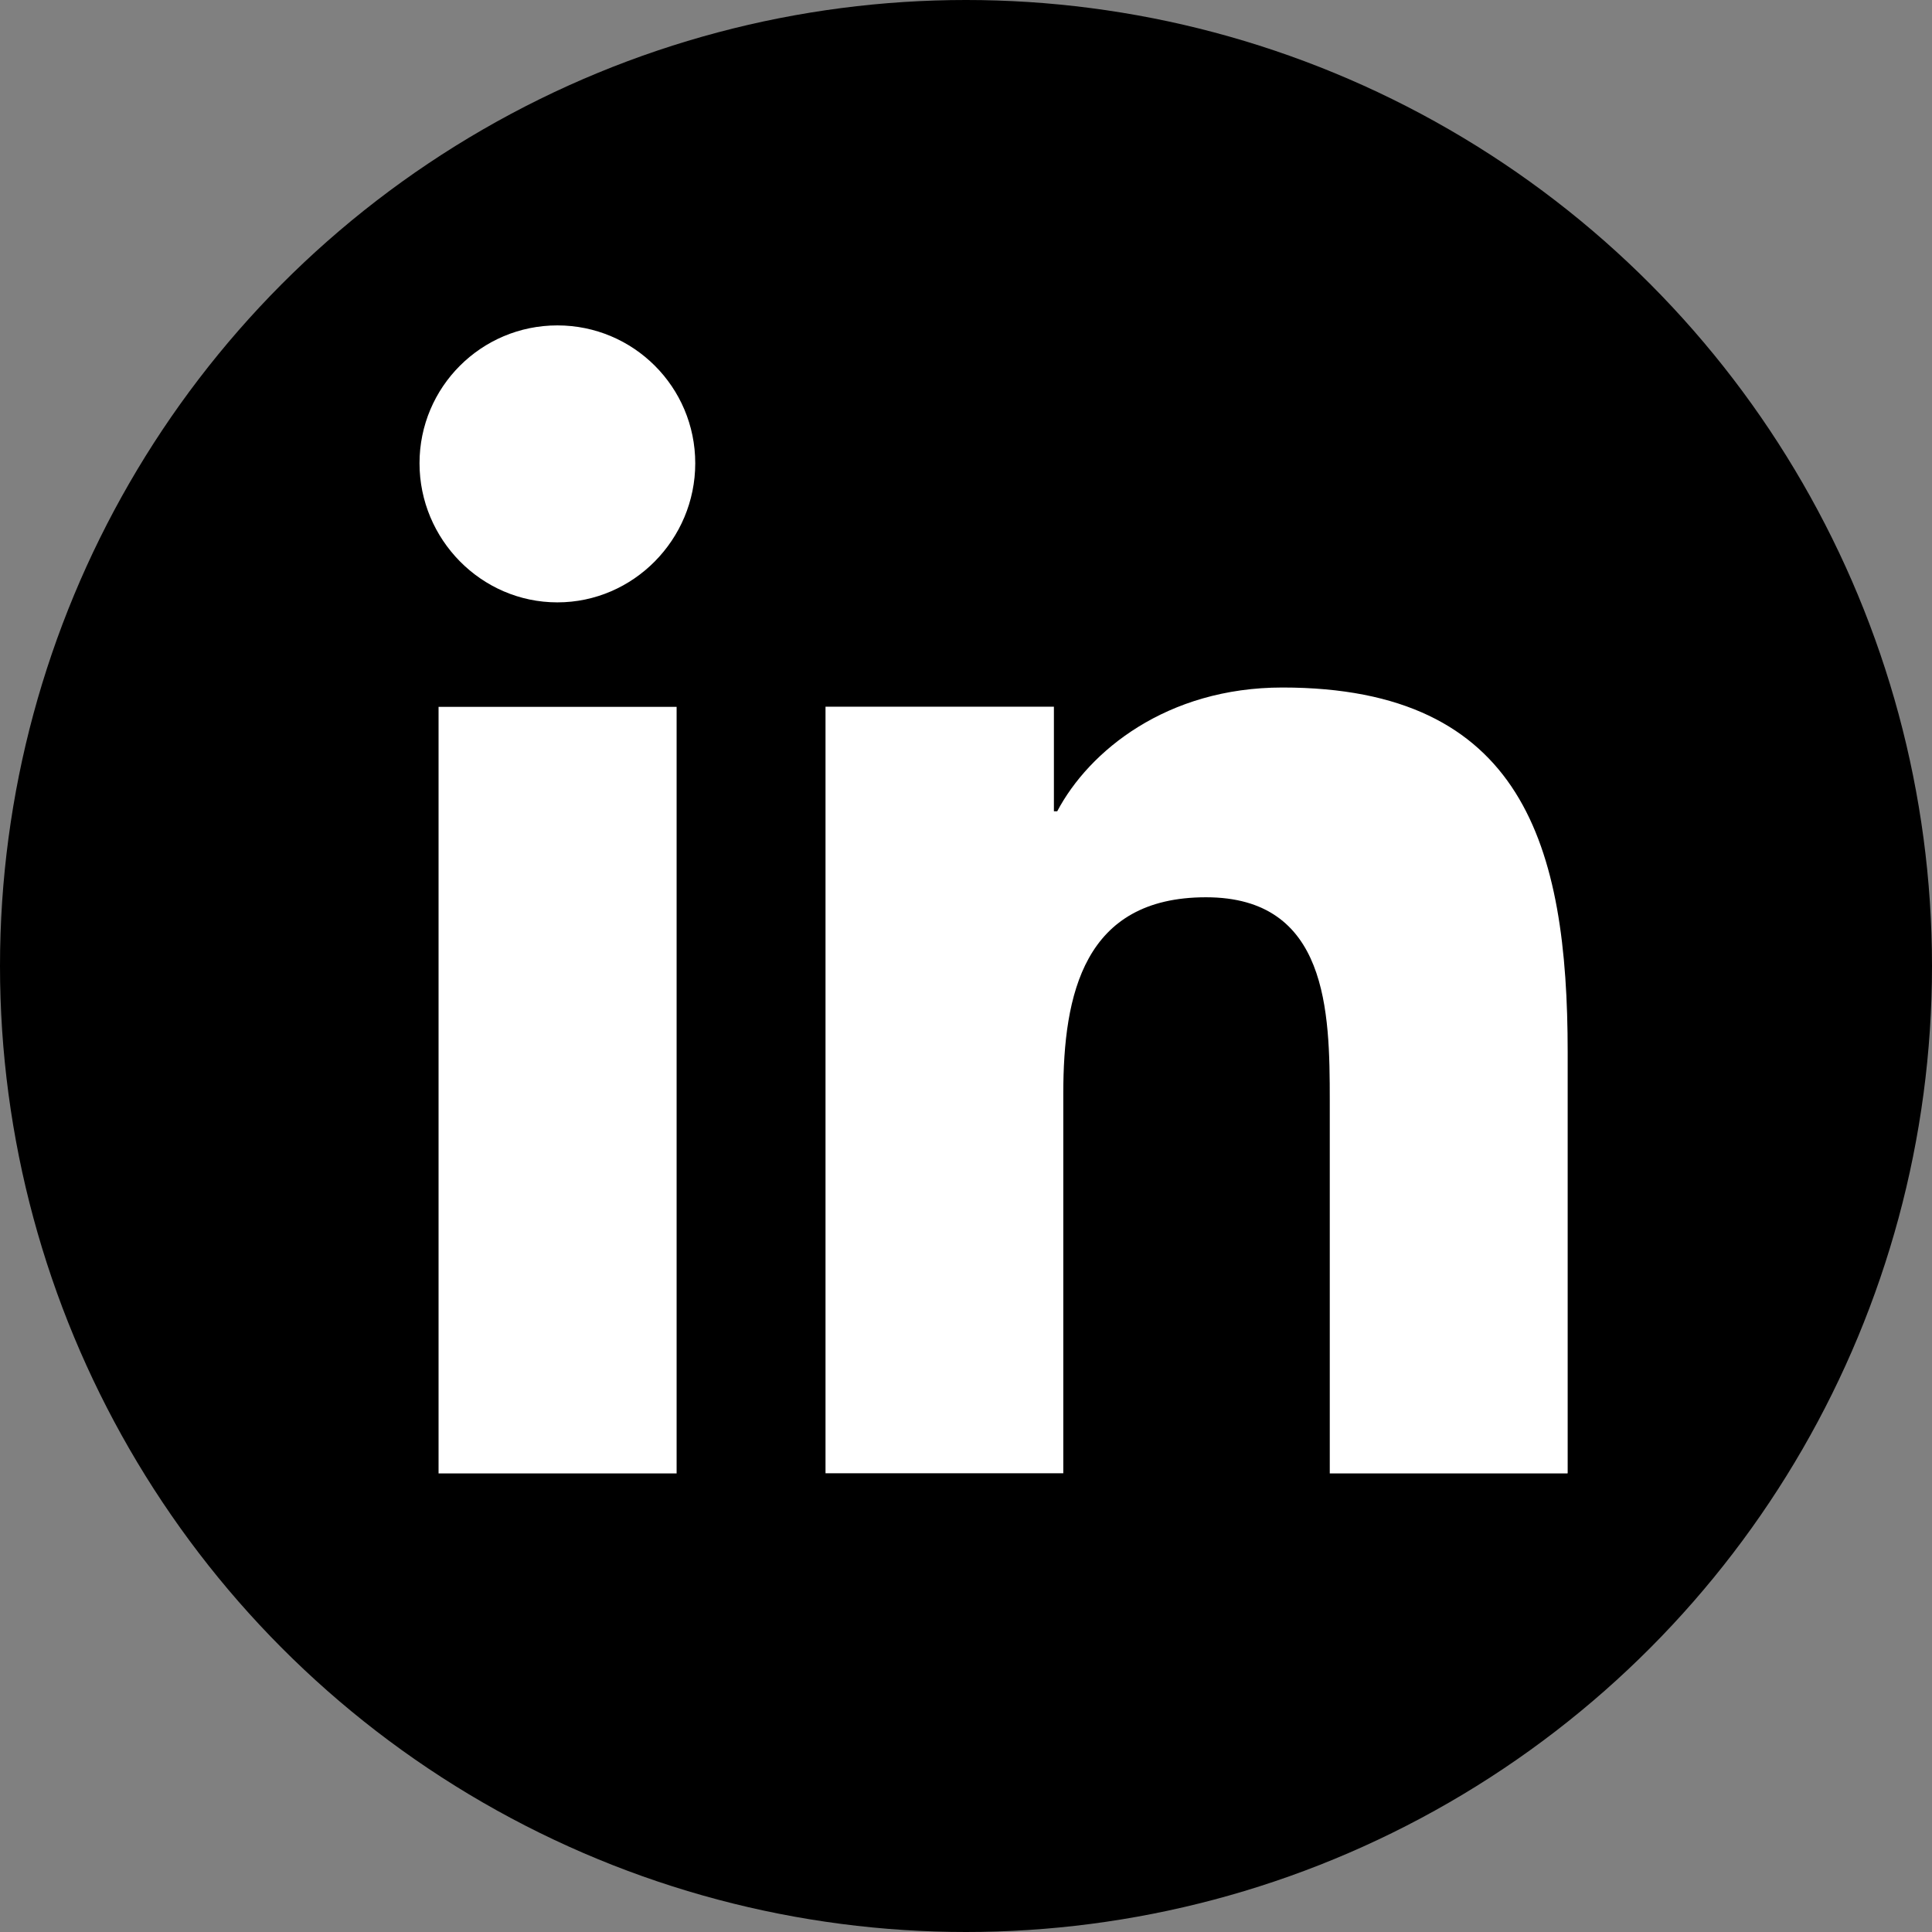
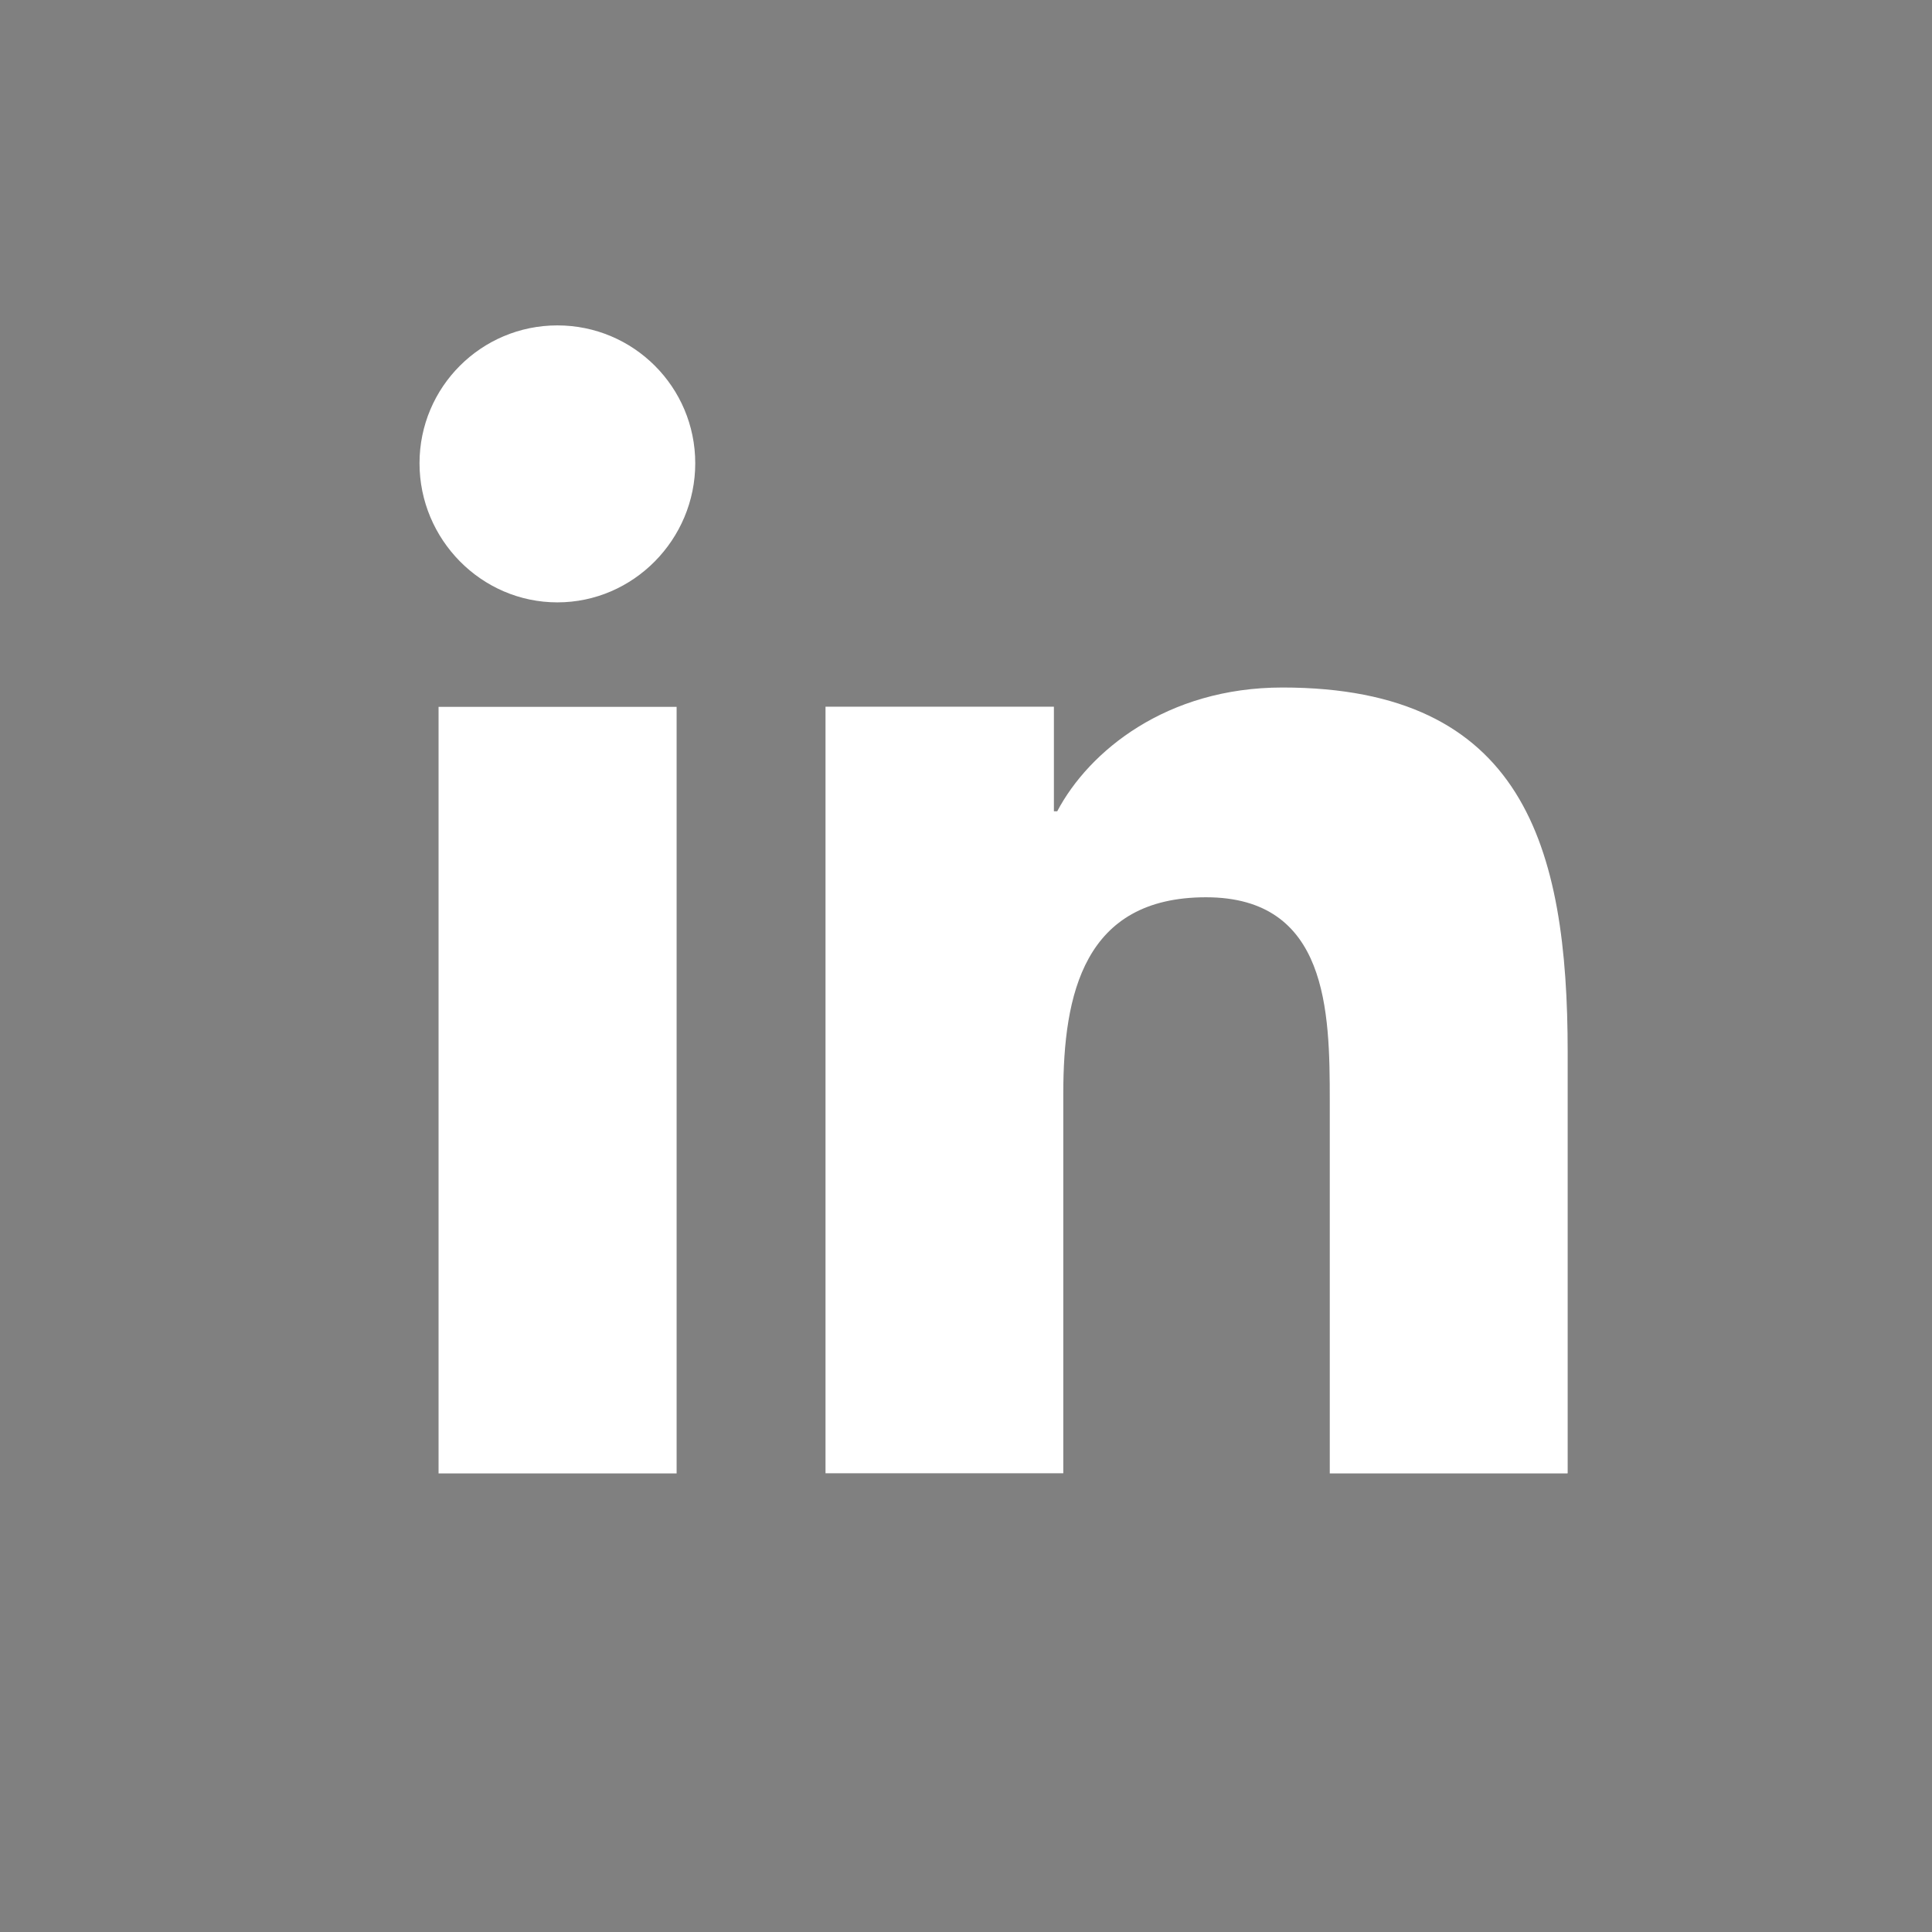
<svg xmlns="http://www.w3.org/2000/svg" viewBox="0 0 140 140">
  <rect x="0" y="0" width="140" height="140" fill="#808080" stroke="none" />
-   <circle cx="70" cy="70" r="70" />
  <path d="m49.03 106.77h-17.25v-55.55h17.25zm-8.64-63.12c-5.52 0-9.99-4.57-9.99-10.08 0-5.52 4.47-9.99 9.99-9.99s9.99 4.47 9.99 9.99-4.48 10.08-9.99 10.08zm73.19 63.12h-17.22v-27.04c0-6.44-.13-14.71-8.97-14.71s-10.34 7-10.34 14.24v27.5h-17.23v-55.55h16.55v7.58h.24c2.3-4.36 7.93-8.97 16.32-8.97 17.46 0 20.67 11.5 20.67 26.43v30.51h-.02z" fill="#fff" />
</svg>